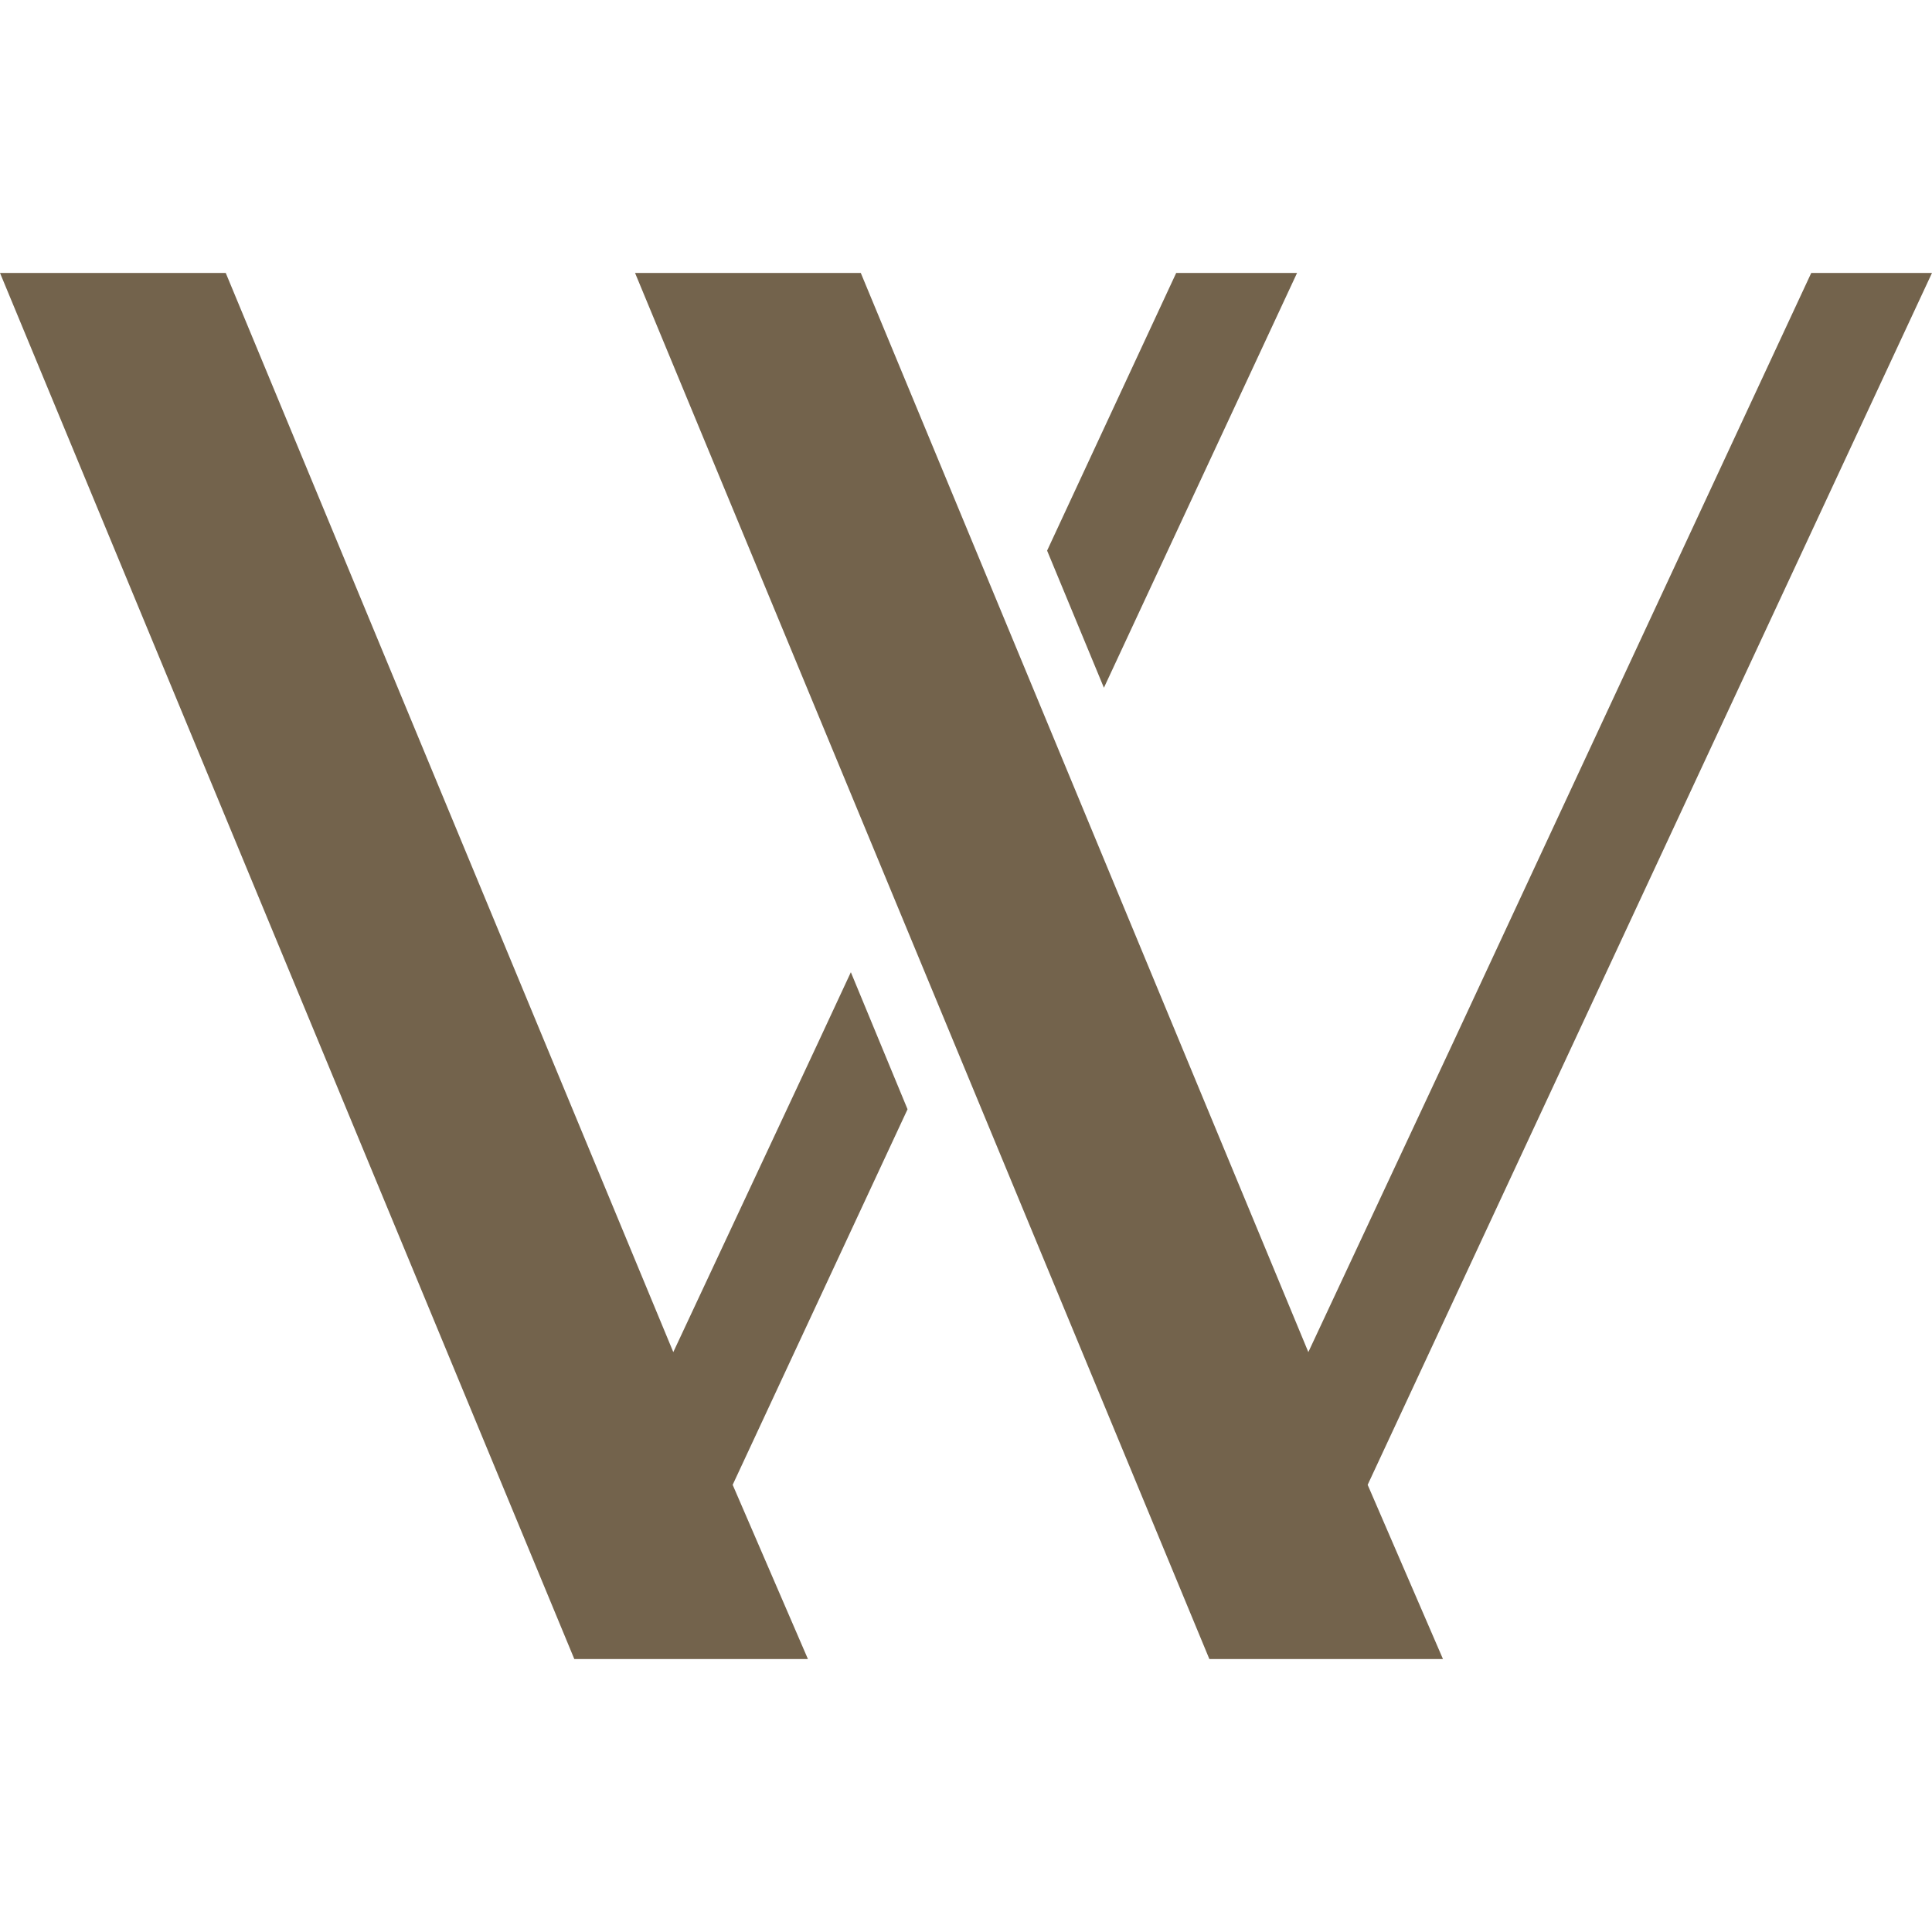
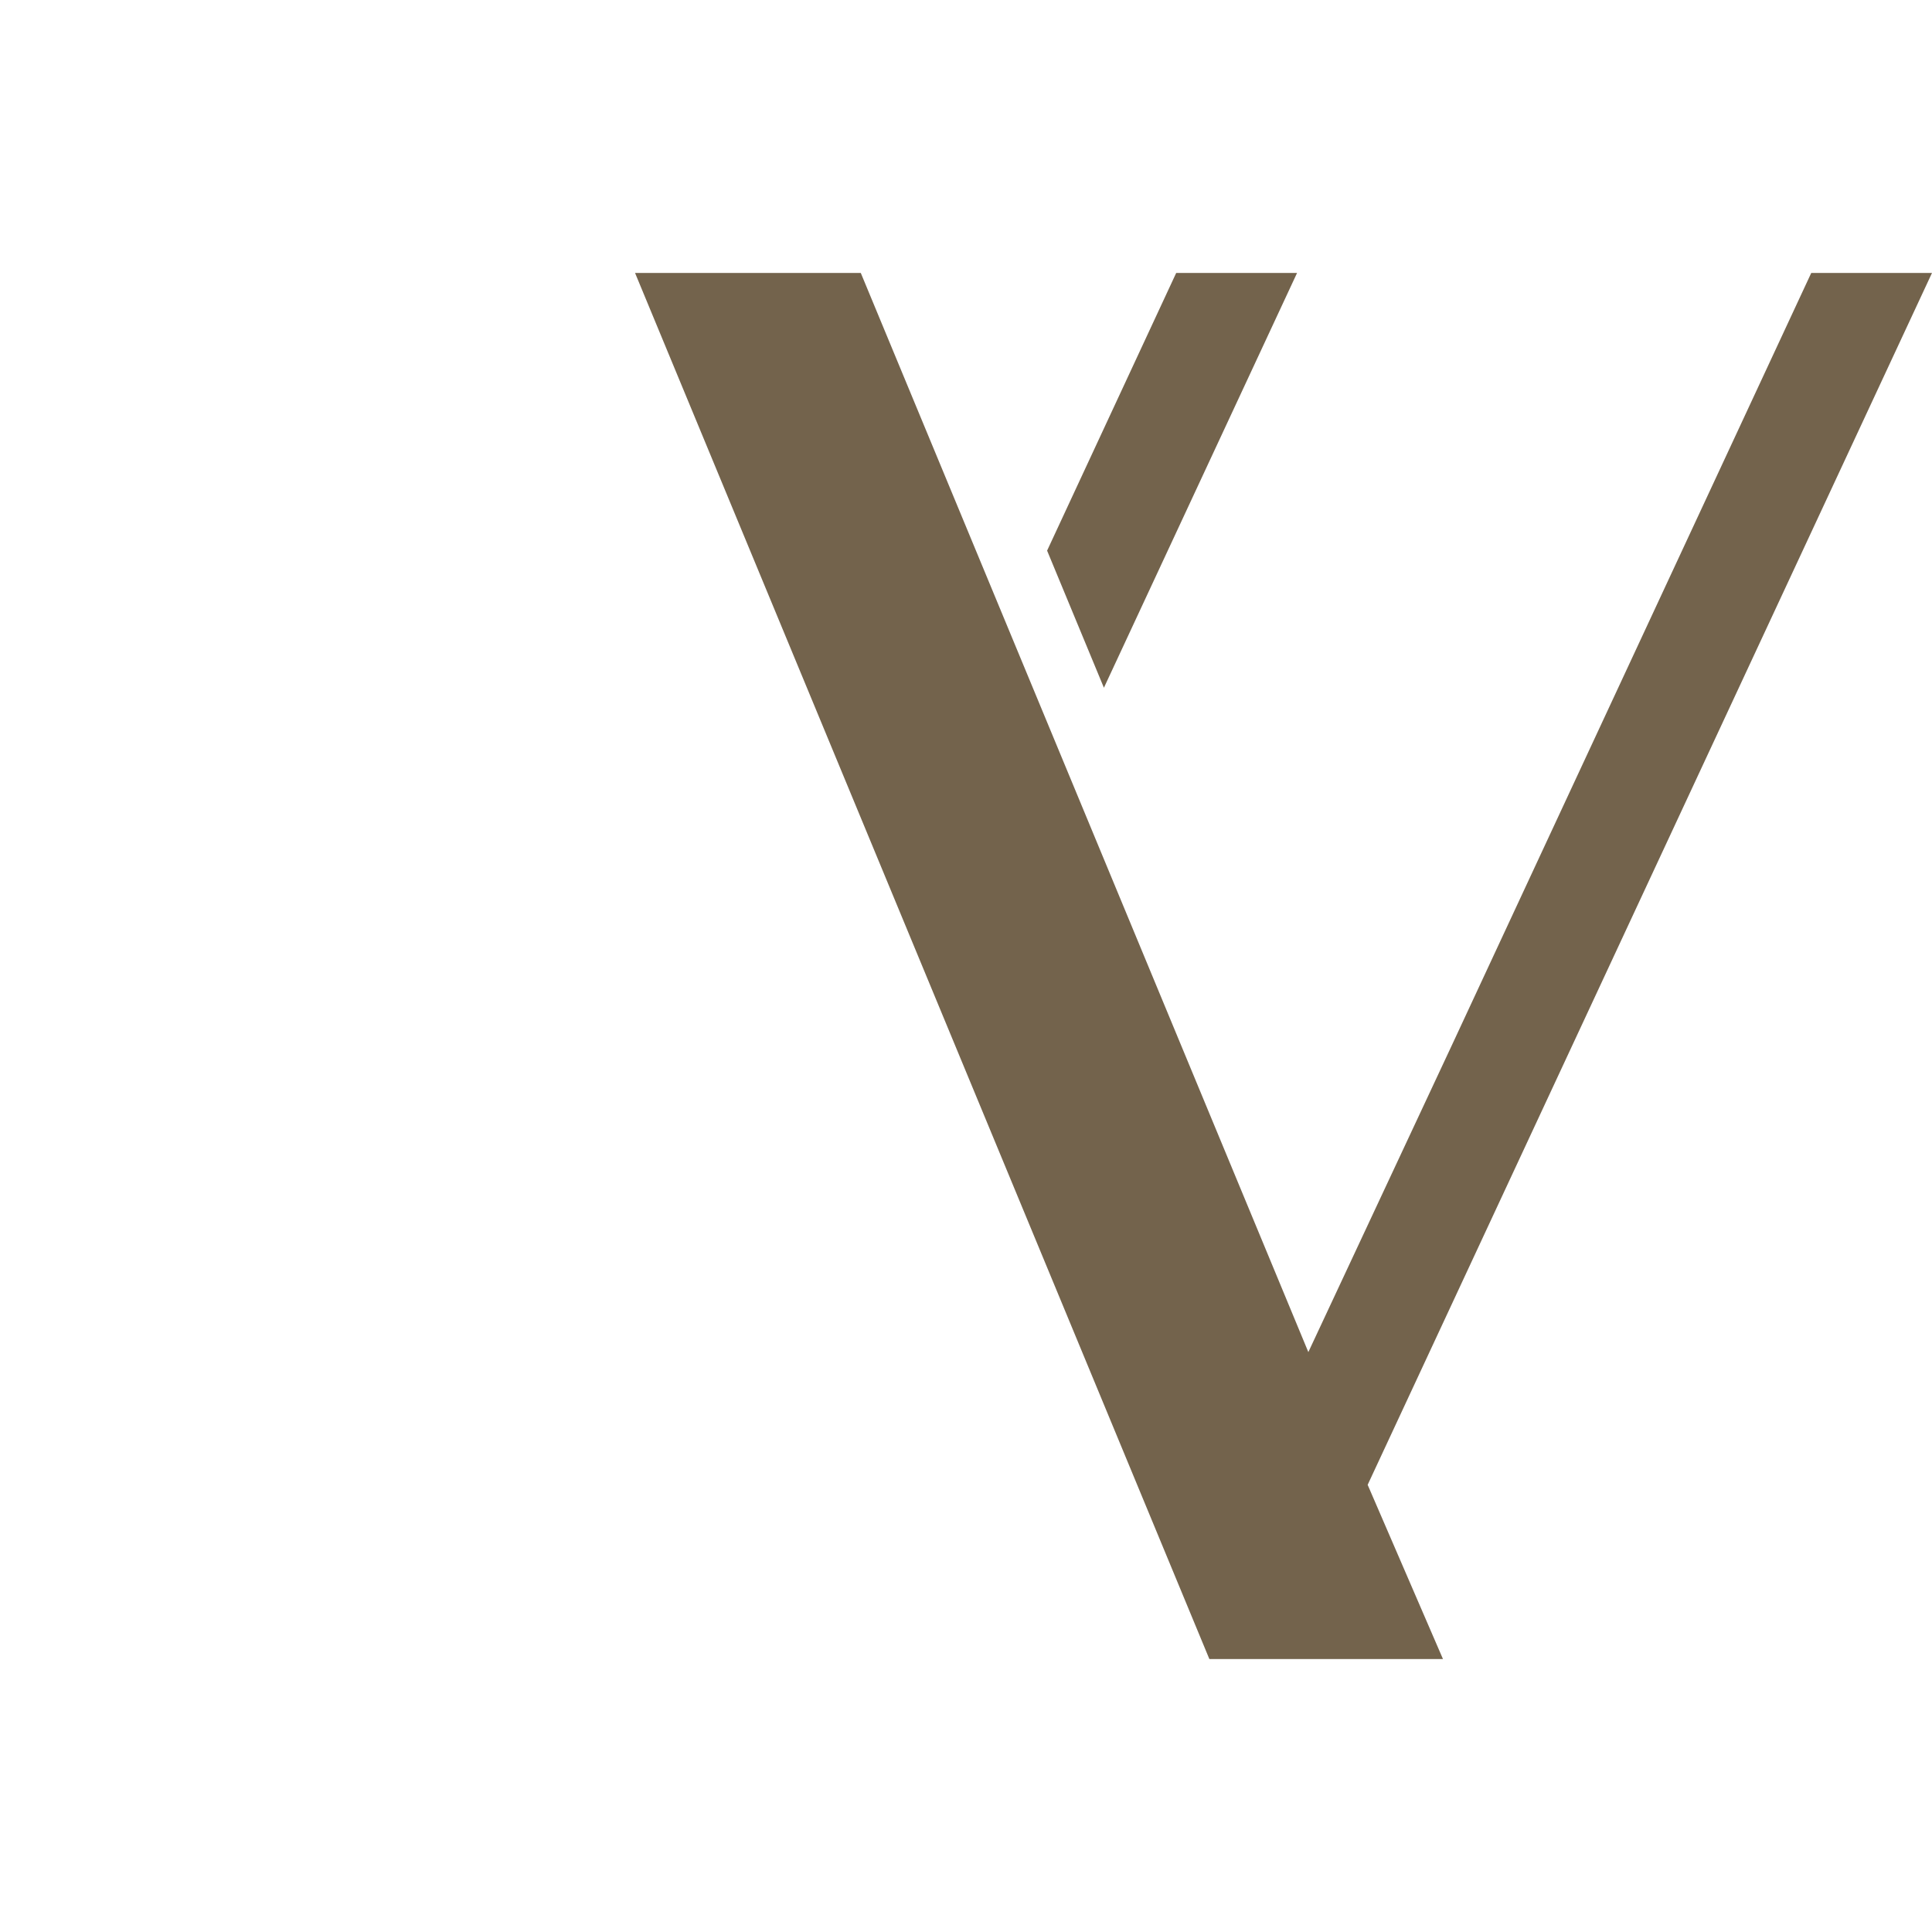
<svg xmlns="http://www.w3.org/2000/svg" version="1.1" width="2000px" height="2000px">
  <svg xml:space="preserve" width="2000px" height="2000px" version="1.1" style="shape-rendering:geometricPrecision; text-rendering:geometricPrecision; image-rendering:optimizeQuality; fill-rule:evenodd; clip-rule:evenodd" viewBox="0 0 2000 2000">
    <defs>
      <style type="text/css">
   
    .fil0 {fill:#73634C;fill-rule:nonzero}
   
  </style>
    </defs>
    <g id="SvgjsG1013">
      <polygon class="fil0" points="1875,282.55 1503.93,1079.94 1354.39,1399.69 891.08,282.55 657.4,282.55 1251.93,1717.45 1493.77,1717.45 1415.8,1537.08 2000,282.55 " />
-       <polygon class="fil0" points="880.8,1006.44 846.59,1079.94 696.99,1399.69 233.68,282.55 0,282.55 594.53,1717.45 836.37,1717.45 758.46,1537.08 939.49,1148.3 " />
      <polygon class="fil0" points="1342.72,282.55 1217.6,282.55 1083.96,570.02 1142.77,711.95 " />
    </g>
  </svg>
  <style>@media (prefers-color-scheme: light) { :root { filter: none; } }
@media (prefers-color-scheme: dark) { :root { filter: none; } }
</style>
</svg>